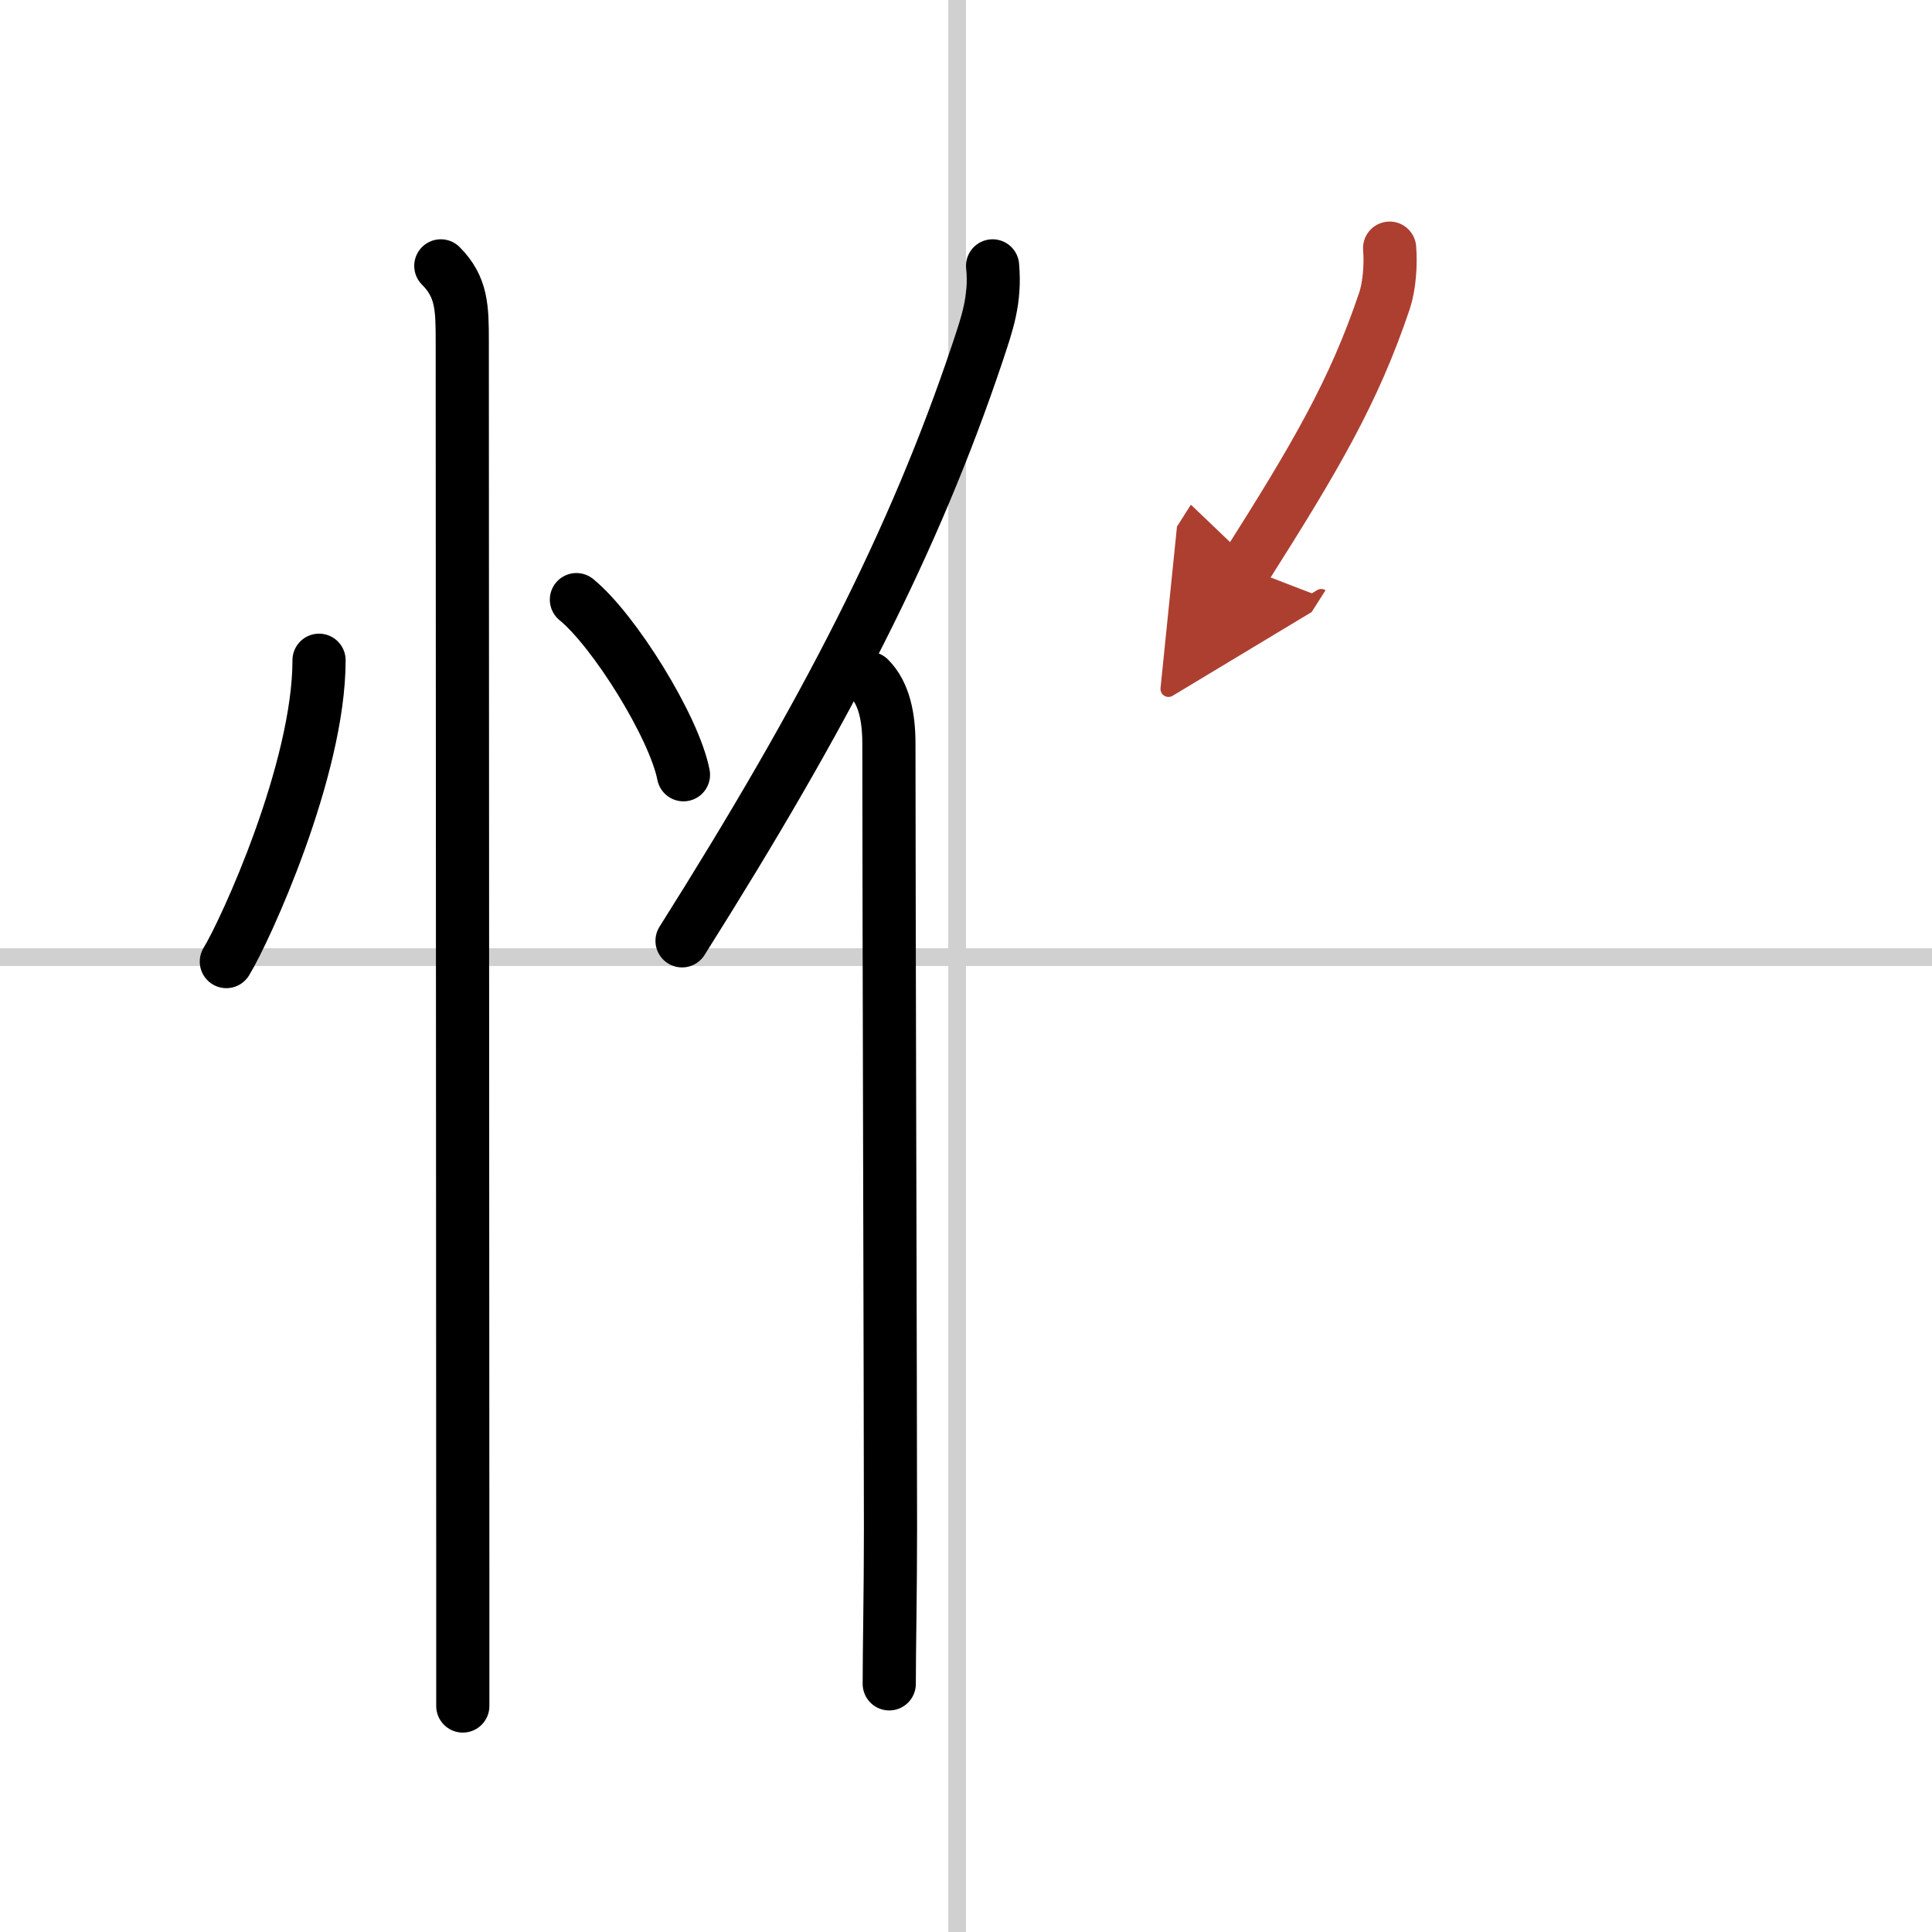
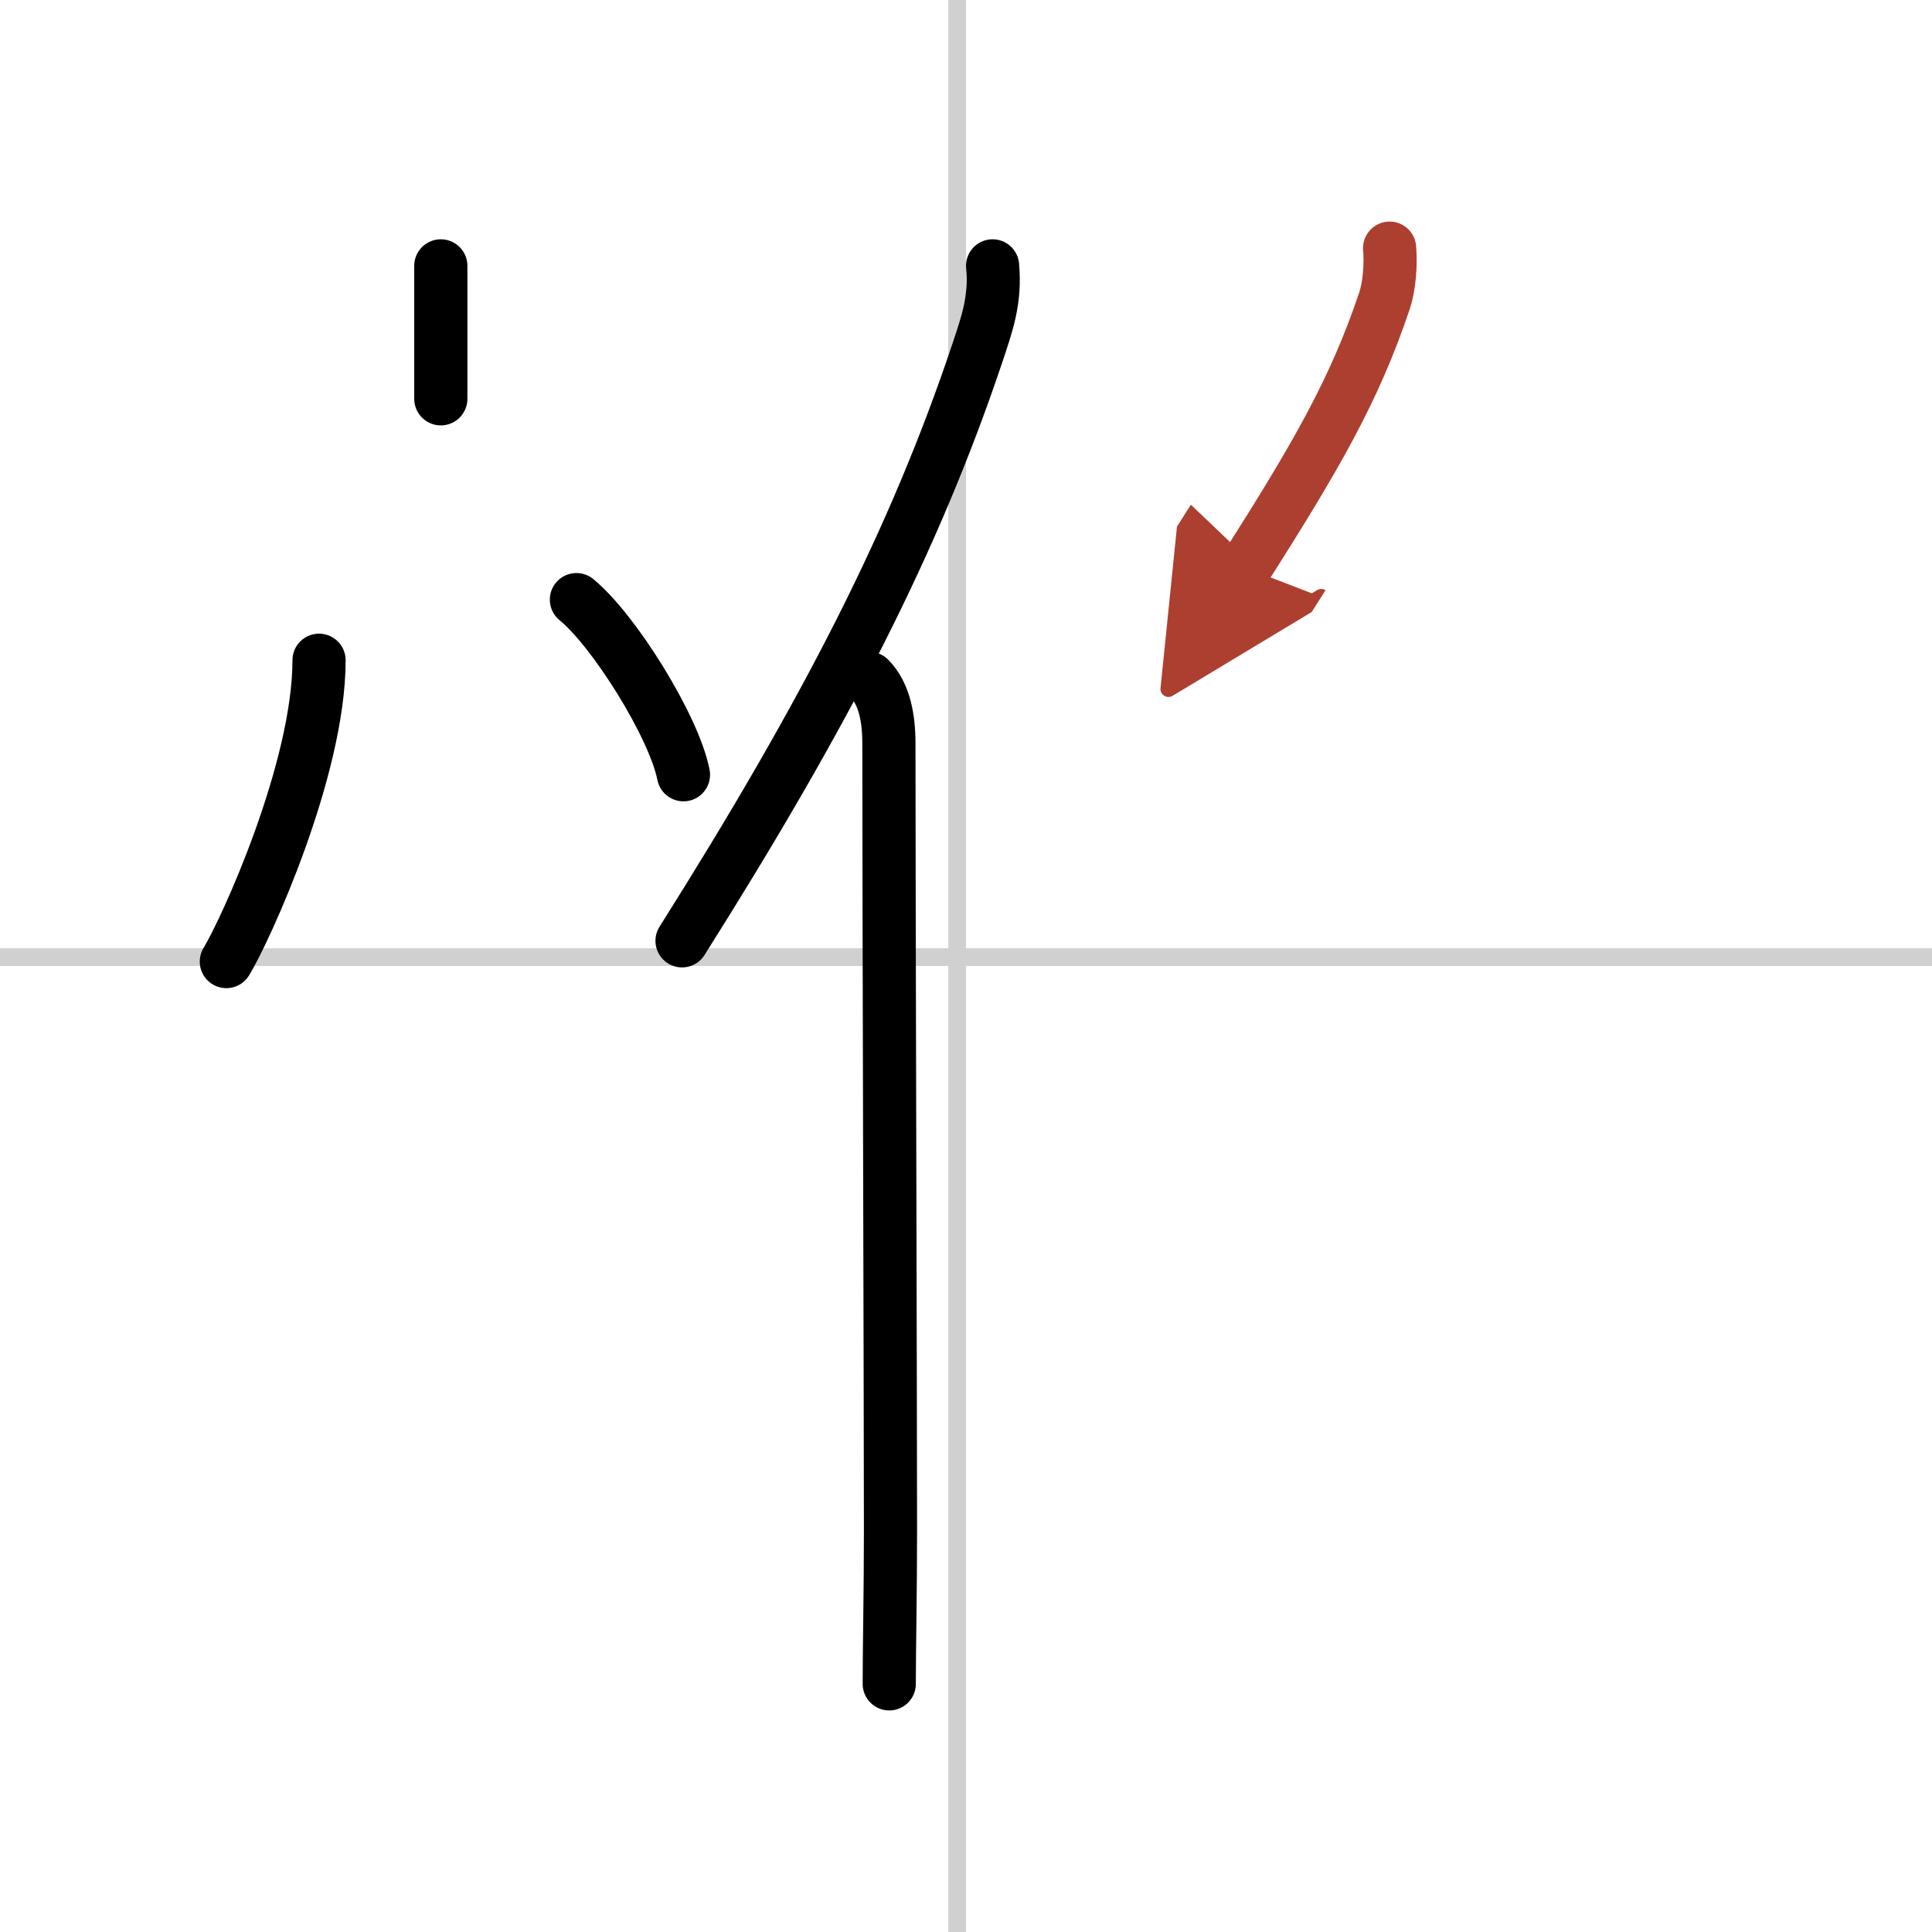
<svg xmlns="http://www.w3.org/2000/svg" width="400" height="400" viewBox="0 0 109 109">
  <defs>
    <marker id="a" markerWidth="4" orient="auto" refX="1" refY="5" viewBox="0 0 10 10">
      <polyline points="0 0 10 5 0 10 1 5" fill="#ad3f31" stroke="#ad3f31" />
    </marker>
  </defs>
  <g fill="none" stroke="#000" stroke-linecap="round" stroke-linejoin="round" stroke-width="3">
-     <rect width="100%" height="100%" fill="#fff" stroke="#fff" />
    <line x1="54" x2="54" y2="109" stroke="#d0d0d0" stroke-width="1" />
    <line x2="109" y1="54" y2="54" stroke="#d0d0d0" stroke-width="1" />
    <path d="m18 37.25c0 6.16-4.15 15.24-5.23 17" />
    <path d="m32.52 33.83c2.13 1.74 5.51 7.17 6.04 9.88" />
-     <path d="m24.87 15c1.19 1.19 1.21 2.38 1.21 4.25 0 7.22 0.02 50.39 0.03 69.5v7.5" />
+     <path d="m24.87 15v7.5" />
    <path d="m56 15c0.17 1.94-0.3 3.23-0.85 4.89-3.55 10.59-8.54 20.3-16.67 33.19" />
    <path d="m49.04 38.27c0.85 0.85 1.11 2.22 1.11 3.67 0 8.18 0.09 38.06 0.09 44.31 0 3.69-0.07 6.74-0.07 8.75" />
    <path d="m78.4 14c0.08 0.94-0.02 2.17-0.29 2.97-1.72 5.12-3.9 8.83-7.85 15.06" marker-end="url(#a)" stroke="#ad3f31" />
  </g>
</svg>